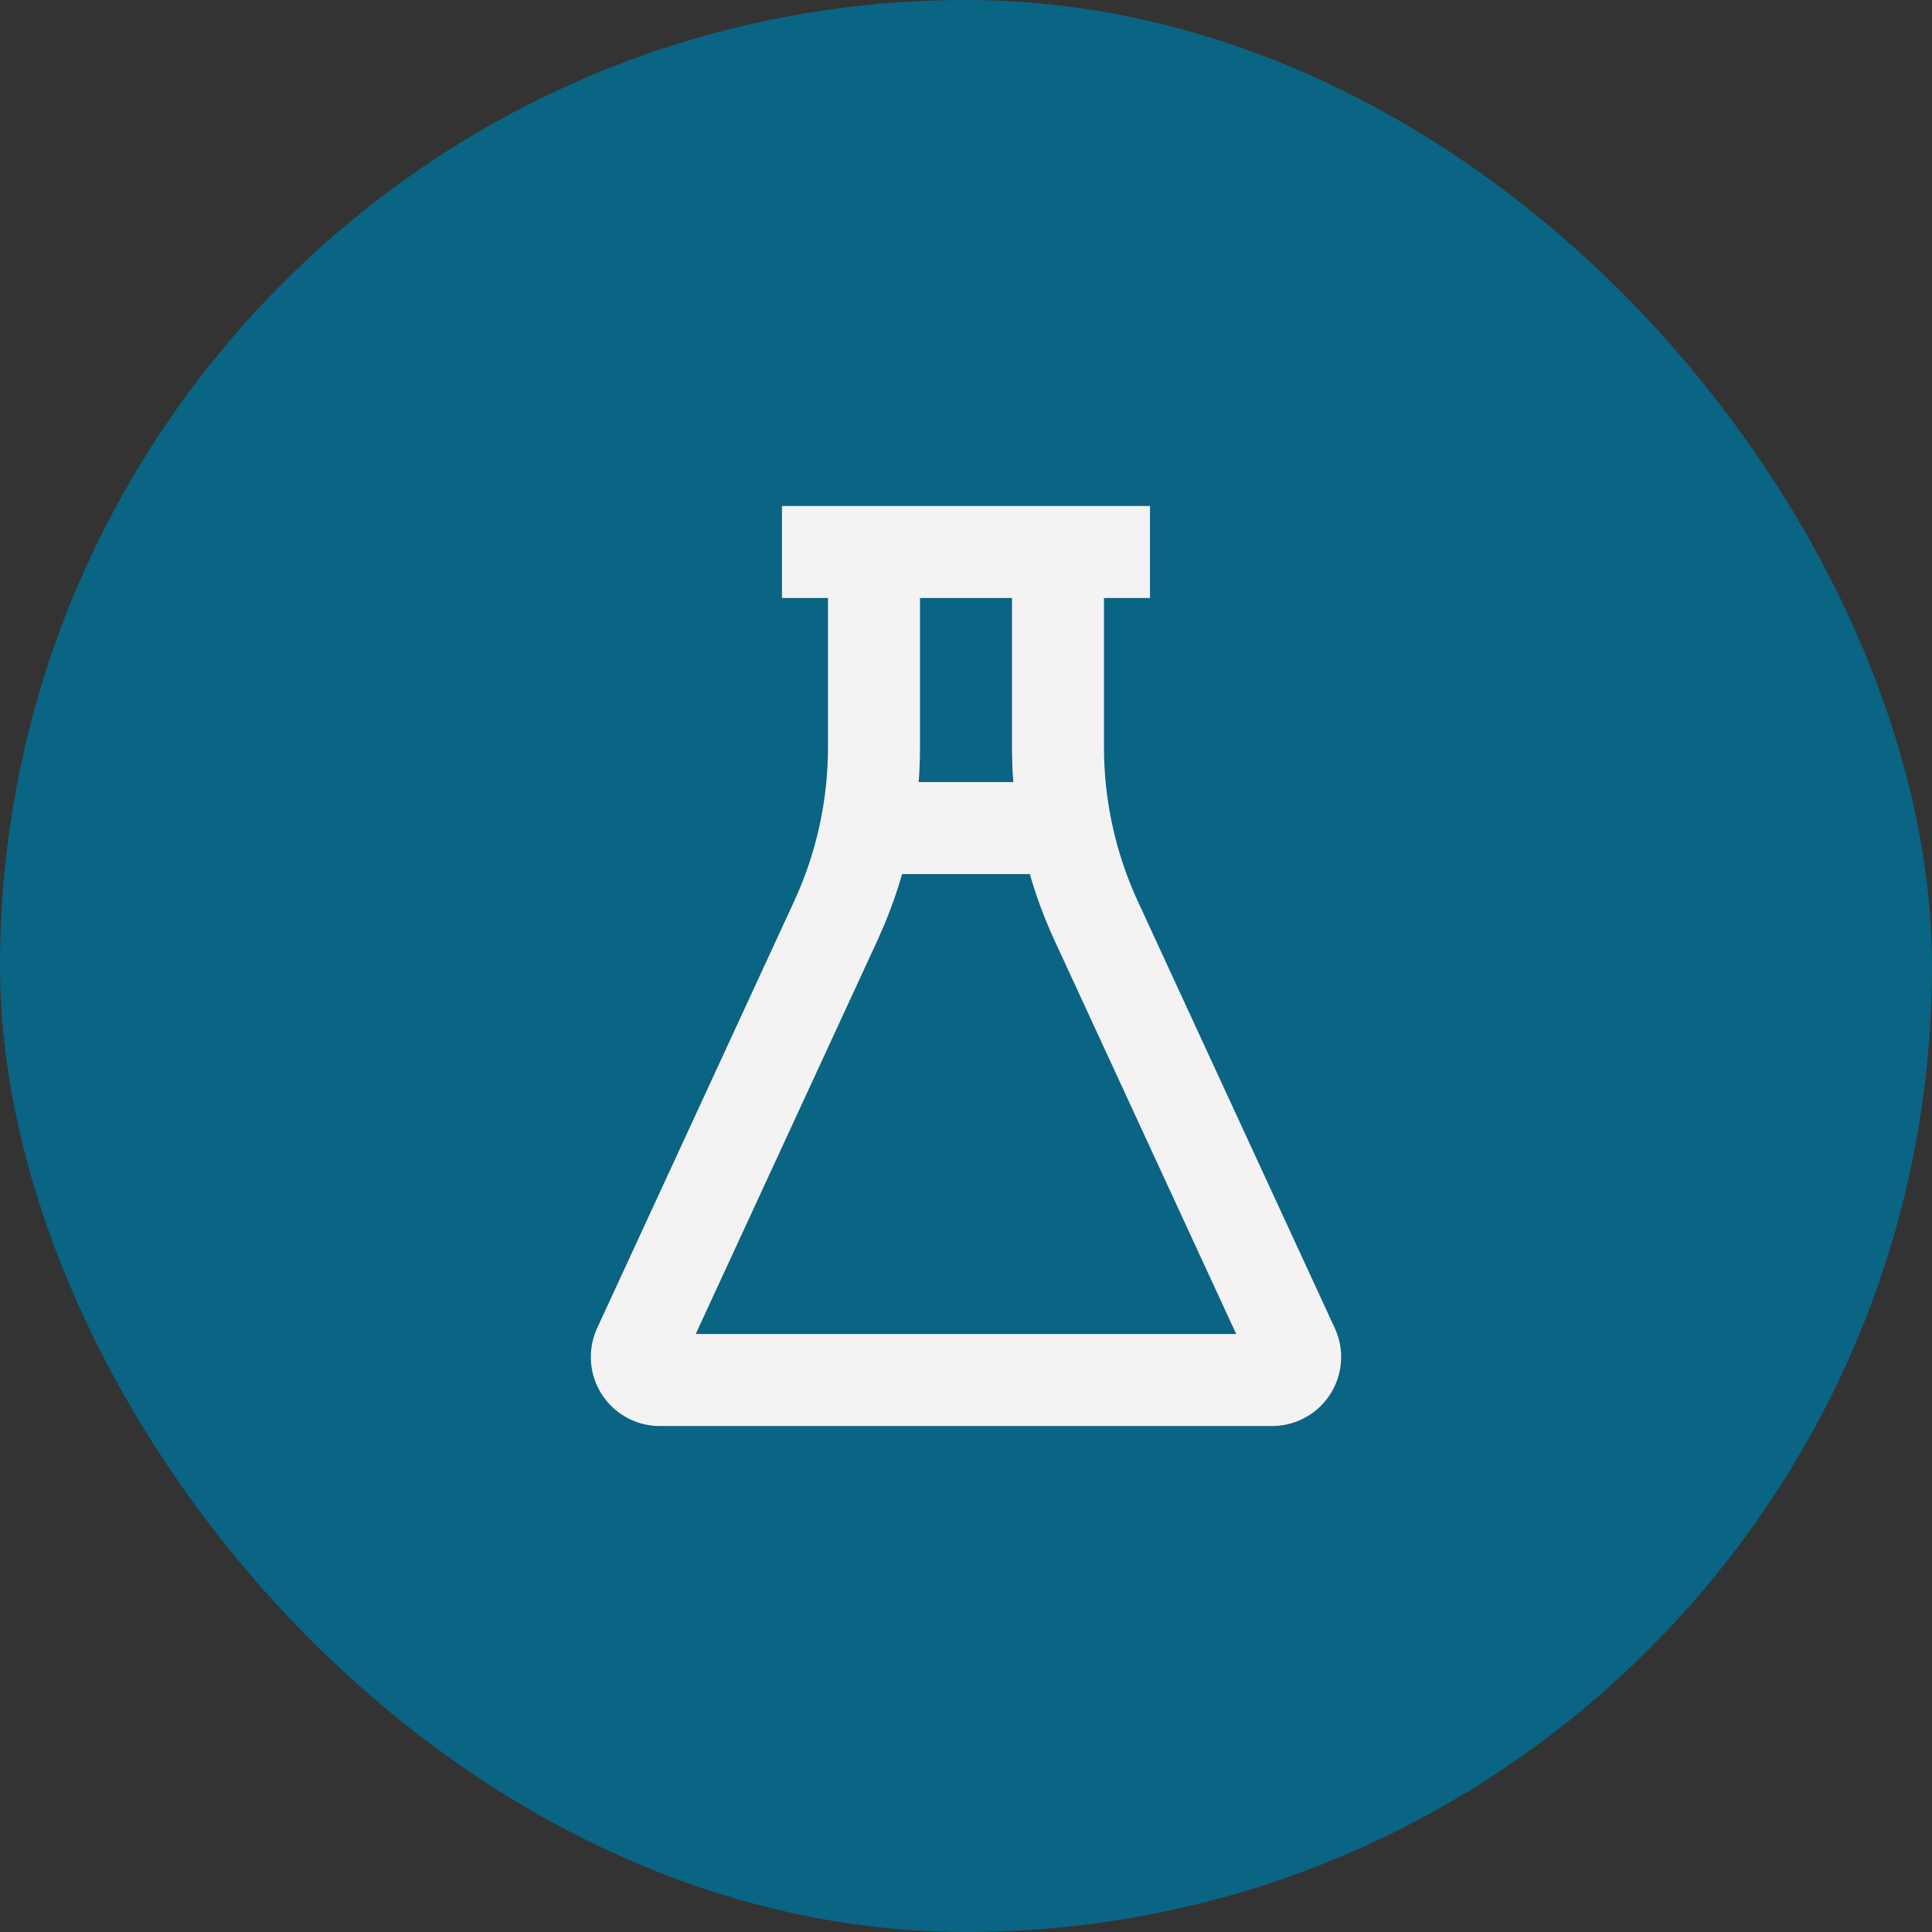
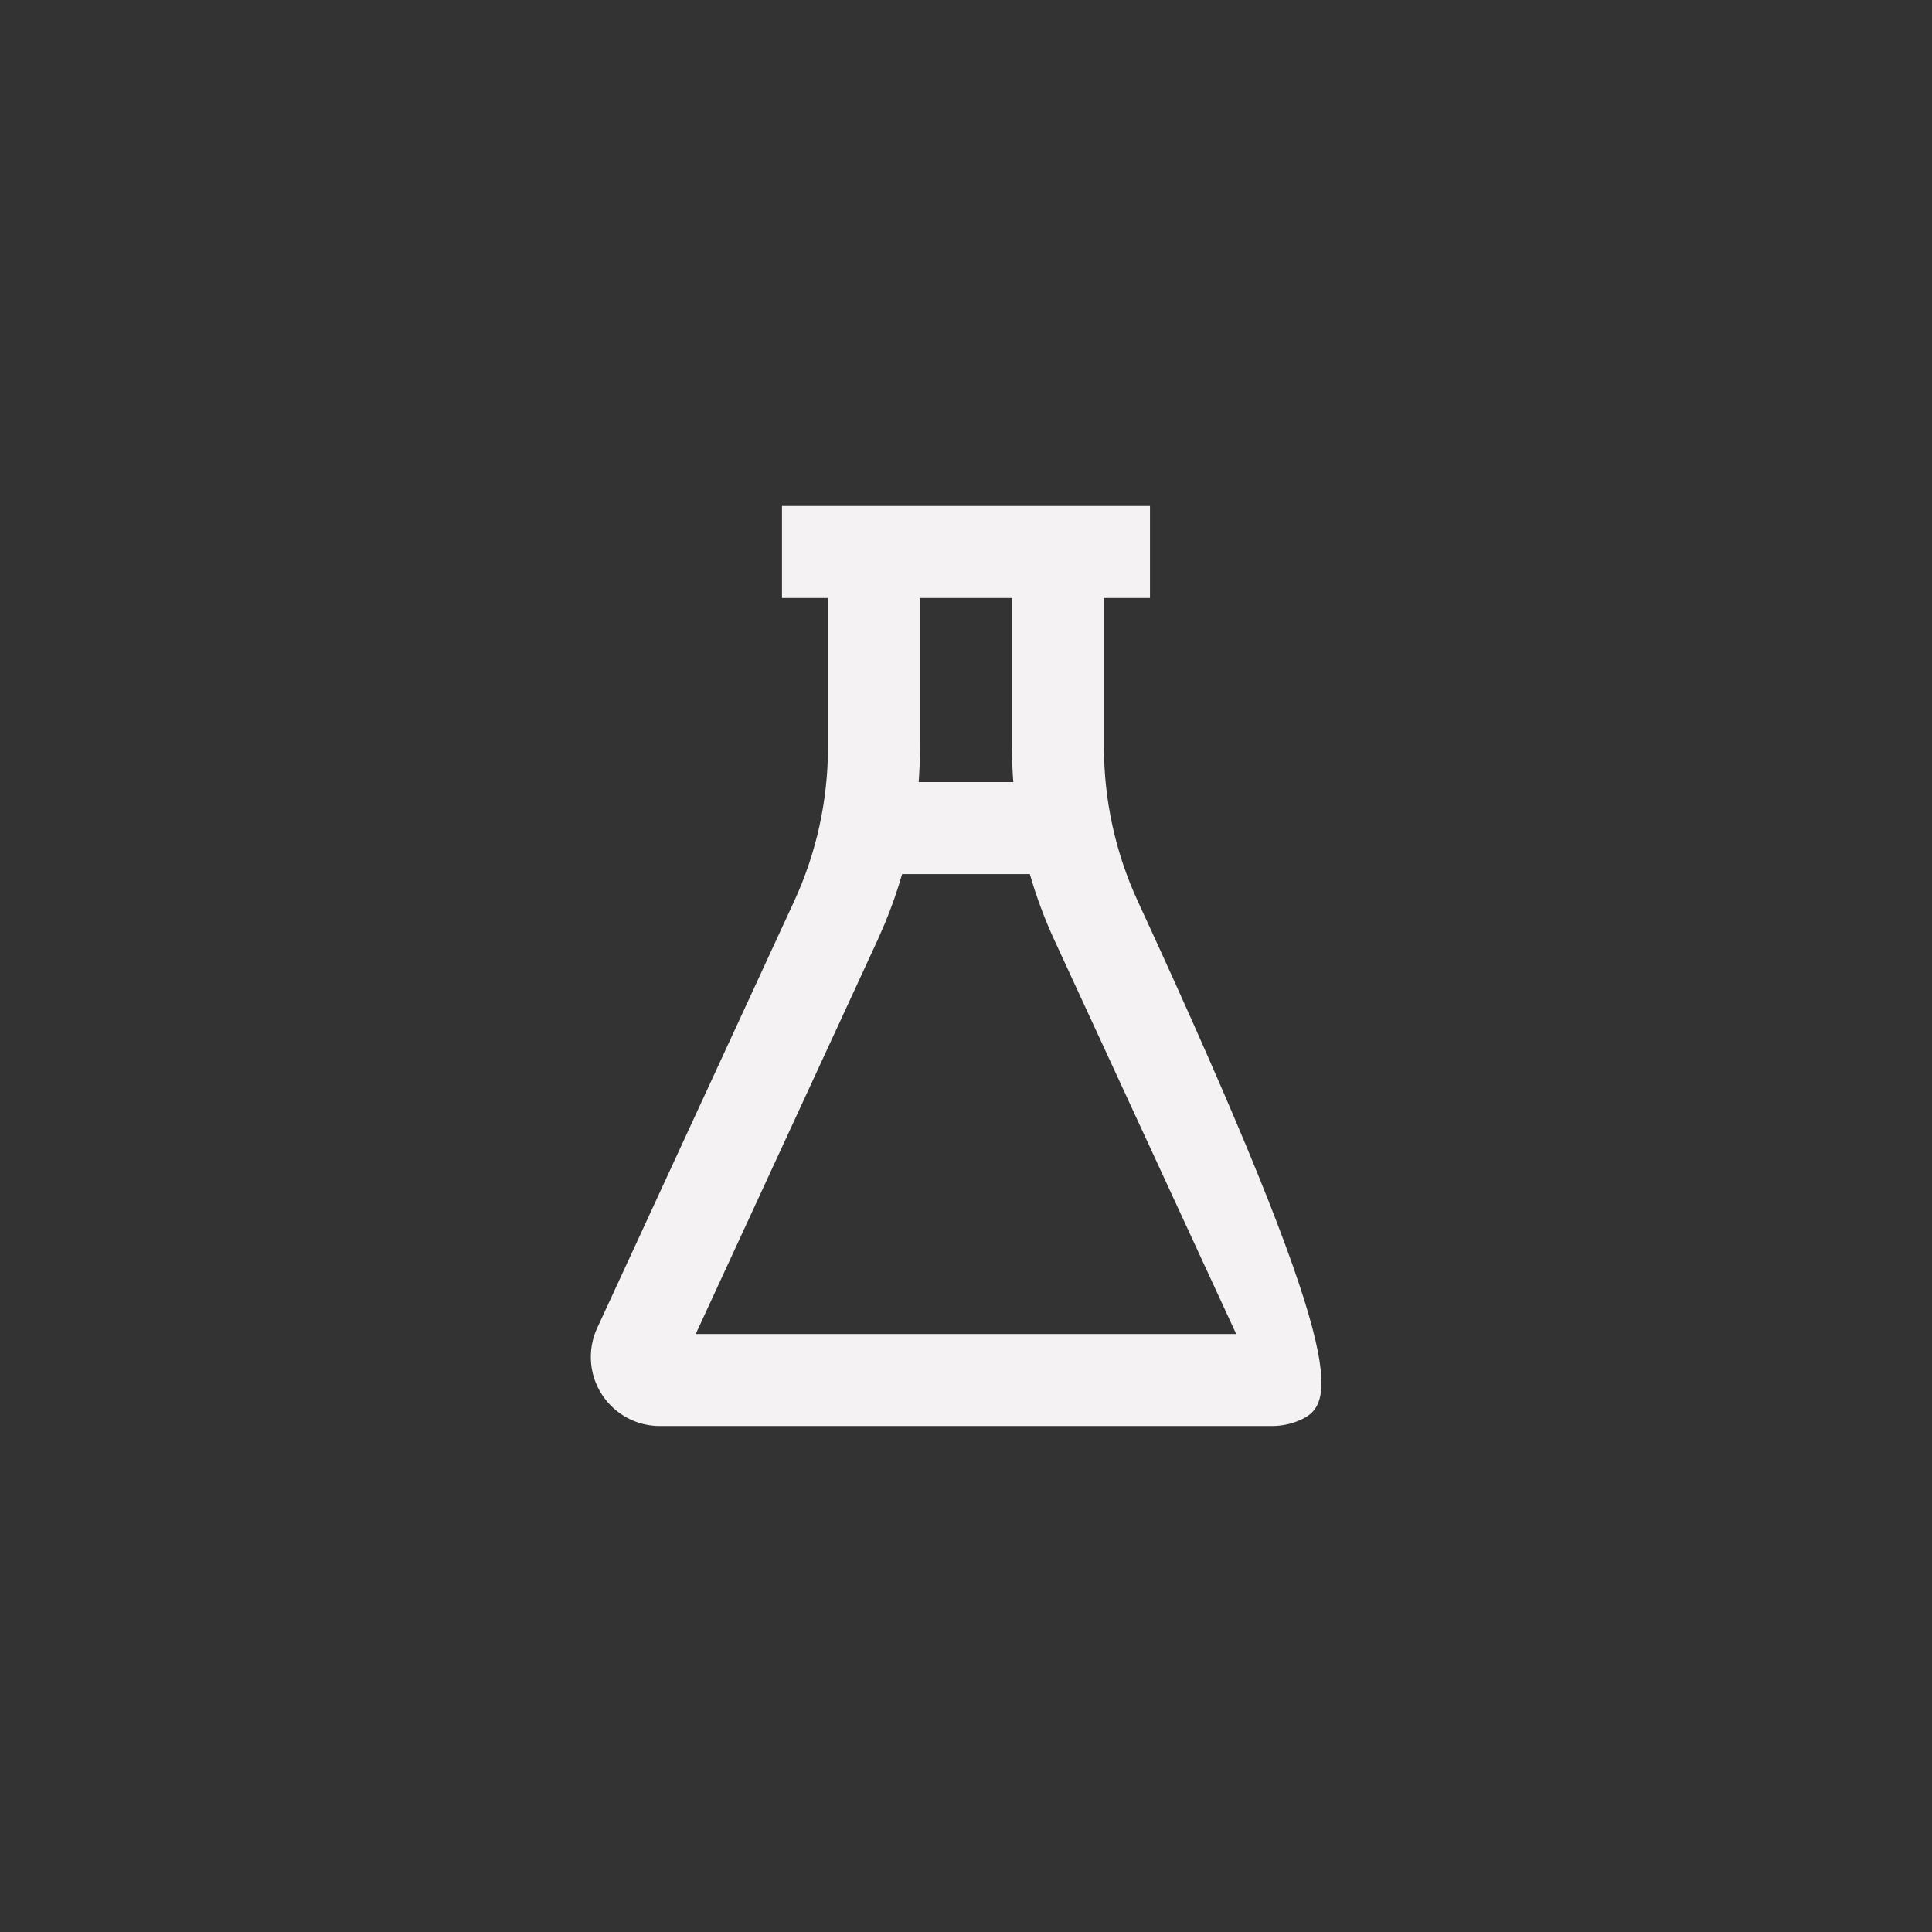
<svg xmlns="http://www.w3.org/2000/svg" width="48" height="48" viewBox="0 0 48 48" fill="none">
  <rect x="0" y="0" width="48" height="48" fill="#333333" stroke="none" />
-   <rect width="48" height="48" rx="24" fill="#0a6484" />
-   <path d="M28.571 12.571V14.857H27.428V18.563C27.428 19.886 27.715 21.194 28.27 22.395L33.162 32.996C33.559 33.855 33.184 34.874 32.324 35.271C32.099 35.375 31.854 35.429 31.606 35.429H16.393C15.446 35.429 14.679 34.661 14.679 33.714C14.679 33.466 14.732 33.221 14.836 32.996L19.729 22.395C20.284 21.194 20.571 19.886 20.571 18.563V14.857H19.428V12.571H28.571ZM25.586 21.716H22.413C22.294 22.131 22.151 22.54 21.985 22.94L21.805 23.353L17.285 33.143H30.713L26.194 23.353C25.949 22.822 25.746 22.274 25.586 21.716ZM22.857 18.563C22.857 18.853 22.846 19.142 22.824 19.43H25.175C25.165 19.291 25.157 19.153 25.151 19.014L25.142 18.563V14.857H22.857V18.563Z" fill="#F4F2F2" />
+   <path d="M28.571 12.571V14.857H27.428V18.563C27.428 19.886 27.715 21.194 28.27 22.395C33.559 33.855 33.184 34.874 32.324 35.271C32.099 35.375 31.854 35.429 31.606 35.429H16.393C15.446 35.429 14.679 34.661 14.679 33.714C14.679 33.466 14.732 33.221 14.836 32.996L19.729 22.395C20.284 21.194 20.571 19.886 20.571 18.563V14.857H19.428V12.571H28.571ZM25.586 21.716H22.413C22.294 22.131 22.151 22.54 21.985 22.94L21.805 23.353L17.285 33.143H30.713L26.194 23.353C25.949 22.822 25.746 22.274 25.586 21.716ZM22.857 18.563C22.857 18.853 22.846 19.142 22.824 19.43H25.175C25.165 19.291 25.157 19.153 25.151 19.014L25.142 18.563V14.857H22.857V18.563Z" fill="#F4F2F2" />
</svg>